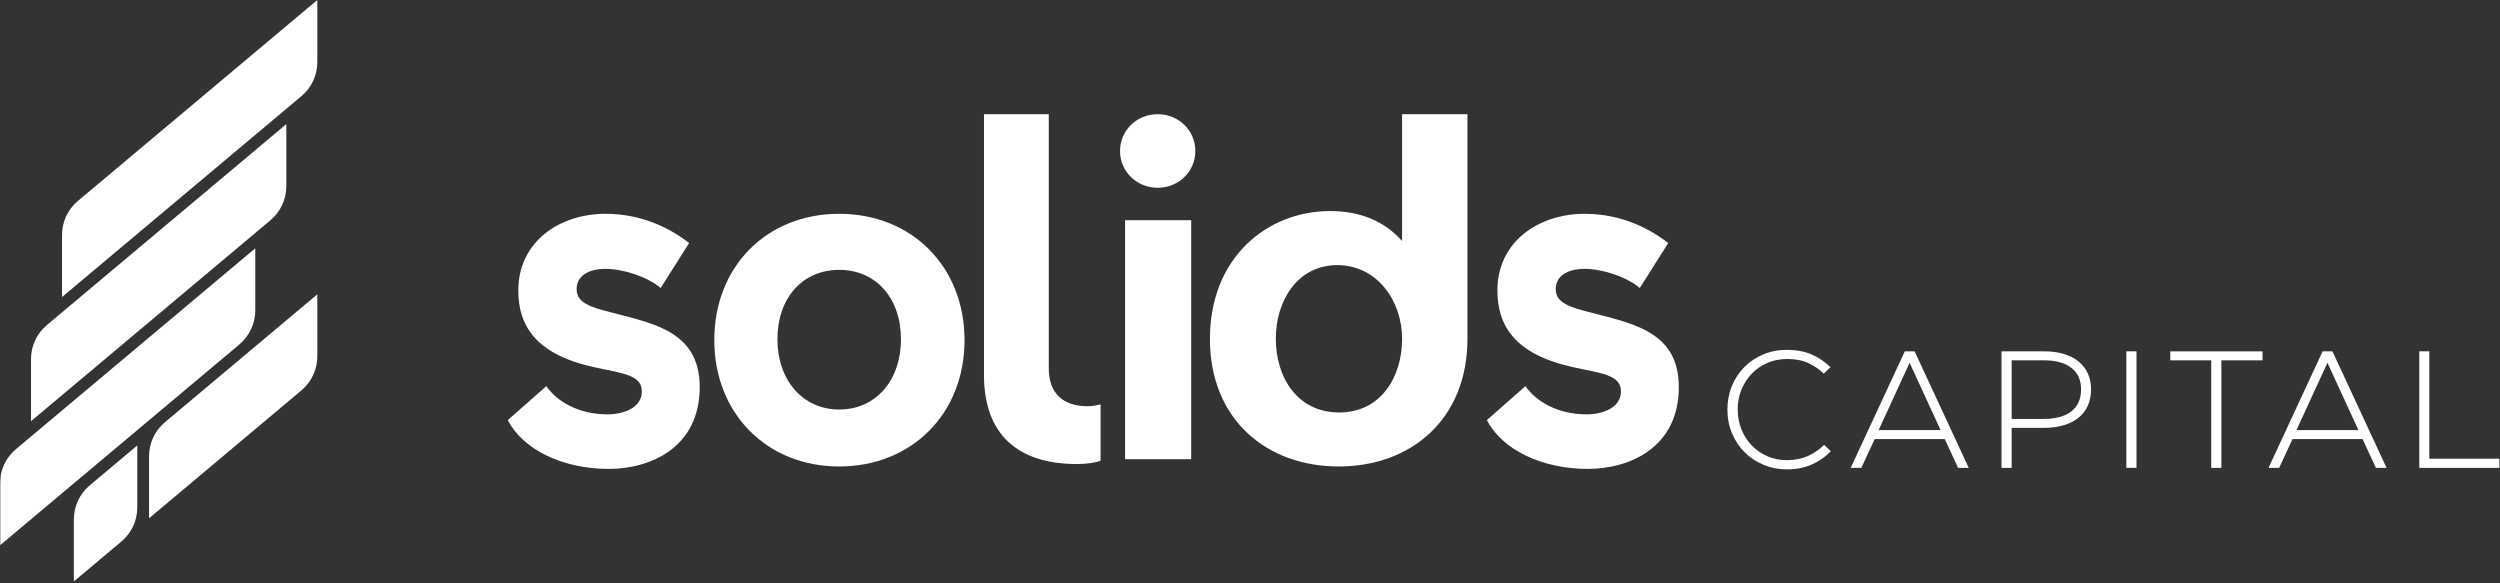
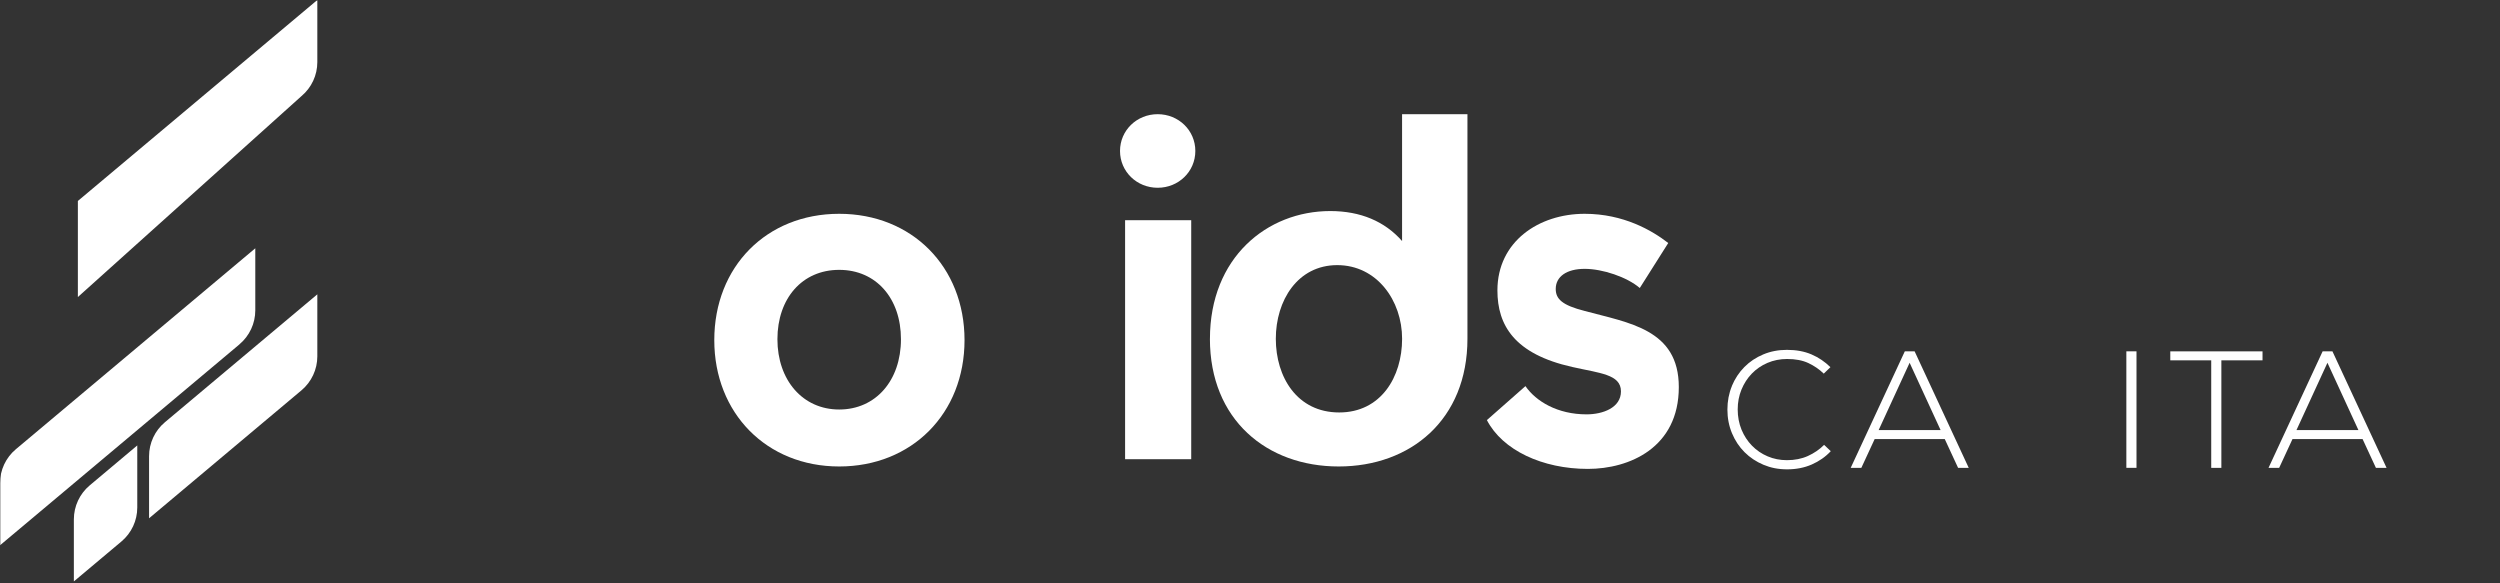
<svg xmlns="http://www.w3.org/2000/svg" width="1029" height="240" viewBox="0 0 1029 240" fill="none">
  <rect x="0" y="0" width="1029" height="240" fill="#333333" stroke="none" />
  <g clip-path="url(#clip0_64_79)">
    <mask id="mask0_64_79" style="mask-type:luminance" maskUnits="userSpaceOnUse" x="0" y="0" width="1029" height="240">
      <path d="M1029 0H0V240H1029V0Z" fill="white" />
    </mask>
    <g mask="url(#mask0_64_79)">
-       <path d="M209 172.916L224.872 158.927C229.22 165.229 238.109 170.548 250.016 170.548C256.819 170.548 264.186 167.792 264.186 161.089C264.186 153.997 255.298 153.609 244.145 151.047C220.331 145.728 213.336 133.9 213.336 119.523C213.336 99.427 230.346 88 249.248 88C265.312 88 277.039 94.897 283.652 100.022L271.937 118.54C266.642 114.011 256.628 110.659 249.248 110.659C241.869 110.659 237.341 113.817 237.341 118.928C237.341 123.069 239.989 125.631 249.248 127.986C267.396 132.917 288 135.479 288 159.316C288 184.33 267.588 193 250.578 193C231.867 193 215.42 185.313 209 172.903V172.916Z" fill="white" />
      <path d="M612 172.916L627.872 158.927C632.22 165.229 641.109 170.548 653.016 170.548C659.819 170.548 667.186 167.792 667.186 161.089C667.186 153.997 658.298 153.609 647.145 151.047C623.331 145.728 616.336 133.9 616.336 119.523C616.336 99.427 633.346 88 652.248 88C668.312 88 680.039 94.897 686.652 100.022L674.937 118.54C669.642 114.011 659.628 110.659 652.248 110.659C644.869 110.659 640.341 113.817 640.341 118.928C640.341 123.069 642.989 125.631 652.248 127.986C670.396 132.917 691 135.479 691 159.316C691 184.33 670.588 193 653.578 193C634.867 193 618.42 185.313 612 172.903V172.916Z" fill="white" />
      <path d="M294 140C294 109.745 315.526 88 345.41 88C375.295 88 397 109.745 397 140C397 170.255 375.282 192 345.41 192C315.538 192 294 170.063 294 140ZM370.833 139.629C370.833 122.803 360.628 111.074 345.41 111.074C330.192 111.074 319.987 122.803 319.987 139.629C319.987 156.456 330.385 168.555 345.41 168.555C360.436 168.555 370.833 156.648 370.833 139.629Z" fill="white" />
-       <path d="M405.013 154.271V47H431.677V151.61C431.677 162.457 438.15 167.212 447.672 167.212C449.77 167.212 451.288 166.827 453 166.454V189.663C450.902 190.422 447.286 191 443.284 191C418.718 191 405 178.637 405 154.296L405.013 154.271Z" fill="white" />
      <path d="M461 62.142C461 53.647 467.909 47 476.5 47C485.091 47 492 53.647 492 62.142C492 70.637 485.091 77.284 476.5 77.284C467.909 77.284 461 70.637 461 62.142ZM463.089 189V90.629H490.305V189H463.089Z" fill="white" />
      <path d="M498.013 139.434C498.013 106.08 521.461 86.869 547.542 86.869C559.982 86.869 569.97 91.118 577.093 99.207V47H604V139.434C604 172.789 580.565 192 551 192C521.435 192 498 172.789 498 139.434H498.013ZM551.219 169.768C568.344 169.768 577.106 155.216 577.106 139.447C577.106 123.679 566.705 109.126 550.406 109.126C534.108 109.126 525.126 123.679 525.126 139.447C525.126 155.216 533.888 169.768 551.219 169.768Z" fill="white" />
      <path d="M712.829 158.891C714.066 155.902 715.779 153.3 717.969 151.085C720.158 148.869 722.748 147.13 725.749 145.881C728.737 144.618 731.996 144 735.513 144C739.351 144 742.713 144.631 745.624 145.881C748.536 147.13 751.112 148.882 753.405 151.123L750.661 153.79C748.832 152.012 746.719 150.557 744.323 149.436C741.928 148.315 739.016 147.761 735.59 147.761C732.666 147.761 729.961 148.302 727.475 149.371C724.989 150.441 722.838 151.922 721.034 153.79C719.231 155.657 717.814 157.86 716.784 160.372C715.753 162.884 715.238 165.602 715.238 168.526C715.238 171.45 715.766 174.309 716.809 176.847C717.866 179.384 719.295 181.587 721.125 183.455C722.954 185.323 725.092 186.791 727.565 187.834C730.038 188.891 732.679 189.406 735.513 189.406C738.707 189.406 741.58 188.839 744.117 187.693C746.655 186.546 748.883 185.026 750.803 183.107L753.546 185.709C751.356 188.04 748.742 189.87 745.702 191.196C742.662 192.523 739.3 193.18 735.603 193.18C731.906 193.18 728.827 192.549 725.839 191.299C722.851 190.037 720.262 188.324 718.059 186.121C715.856 183.919 714.143 181.329 712.881 178.315C711.631 175.301 711 172.055 711 168.59C711 165.125 711.618 161.892 712.855 158.891H712.829Z" fill="white" />
      <path d="M784.01 144.605H788.055L810.326 192.562H805.947L800.459 180.711H771.618L766.131 192.562H761.752L784.023 144.605H784.01ZM785.994 149.333L773.254 177.014H798.746L786.007 149.333H785.994Z" fill="white" />
-       <path d="M849.407 145.675C851.803 146.383 853.838 147.414 855.5 148.753C857.162 150.106 858.45 151.742 859.339 153.687C860.227 155.632 860.678 157.834 860.678 160.295C860.678 162.755 860.227 165.048 859.339 167.006C858.45 168.964 857.162 170.625 855.474 171.978C853.787 173.33 851.726 174.348 849.304 175.056C846.883 175.765 844.165 176.113 841.151 176.113H827.999V192.562H823.826V144.605H841.292C844.306 144.605 847.012 144.953 849.407 145.662V145.675ZM852.525 169.337C855.217 167.276 856.569 164.262 856.569 160.295C856.569 156.327 855.23 153.442 852.563 151.394C849.897 149.333 846.136 148.315 841.292 148.315H827.999V172.429H841.228C846.071 172.429 849.832 171.398 852.537 169.35L852.525 169.337Z" fill="white" />
      <path d="M875.208 144.605H879.382V192.562H875.208V144.605Z" fill="white" />
      <path d="M931.241 148.315H914.315V192.575H910.142V148.315H893.293V144.618H931.254V148.315H931.241Z" fill="white" />
      <path d="M955.986 144.605H960.03L982.302 192.562H977.922L972.435 180.711H943.594L938.107 192.562H933.727L955.998 144.605H955.986ZM957.969 149.333L945.23 177.014H970.721L957.982 149.333H957.969Z" fill="white" />
-       <path d="M995.788 144.605H999.897V188.8H1028.82V192.575H995.788V144.618V144.605Z" fill="white" />
-       <path d="M32.05 82.715C27.915 86.18 25.532 91.294 25.532 96.692V122.262L124.092 39.548C128.227 36.082 130.61 30.968 130.61 25.571V0L32.05 82.715Z" fill="white" />
+       <path d="M32.05 82.715V122.262L124.092 39.548C128.227 36.082 130.61 30.968 130.61 25.571V0L32.05 82.715Z" fill="white" />
      <path d="M98.56 141.714C102.695 138.249 105.078 133.135 105.078 127.737V102.192L6.518 184.907C2.383 188.373 0 193.487 0 198.884V224.442L4.869 220.358L98.573 141.727L98.56 141.714Z" fill="white" />
      <path d="M67.875 173.79C63.74 177.256 61.357 182.37 61.357 187.767V213.325L124.092 160.651C128.214 157.185 130.61 152.071 130.61 146.674V121.142L67.875 173.79Z" fill="white" />
      <path d="M36.907 199.799C32.785 203.264 30.401 208.378 30.401 213.763V239.308L49.982 222.87C54.117 219.405 56.5 214.291 56.5 208.894V183.336L36.907 199.799Z" fill="white" />
-       <path d="M111.326 90.637C115.461 87.172 117.844 82.058 117.844 76.66V51.09L19.284 133.805C15.149 137.27 12.766 142.384 12.766 147.782V173.352L111.326 90.637Z" fill="white" />
    </g>
  </g>
  <defs>
    <clipPath id="clip0_64_79">
      <rect width="1029" height="240" fill="white" />
    </clipPath>
  </defs>
</svg>